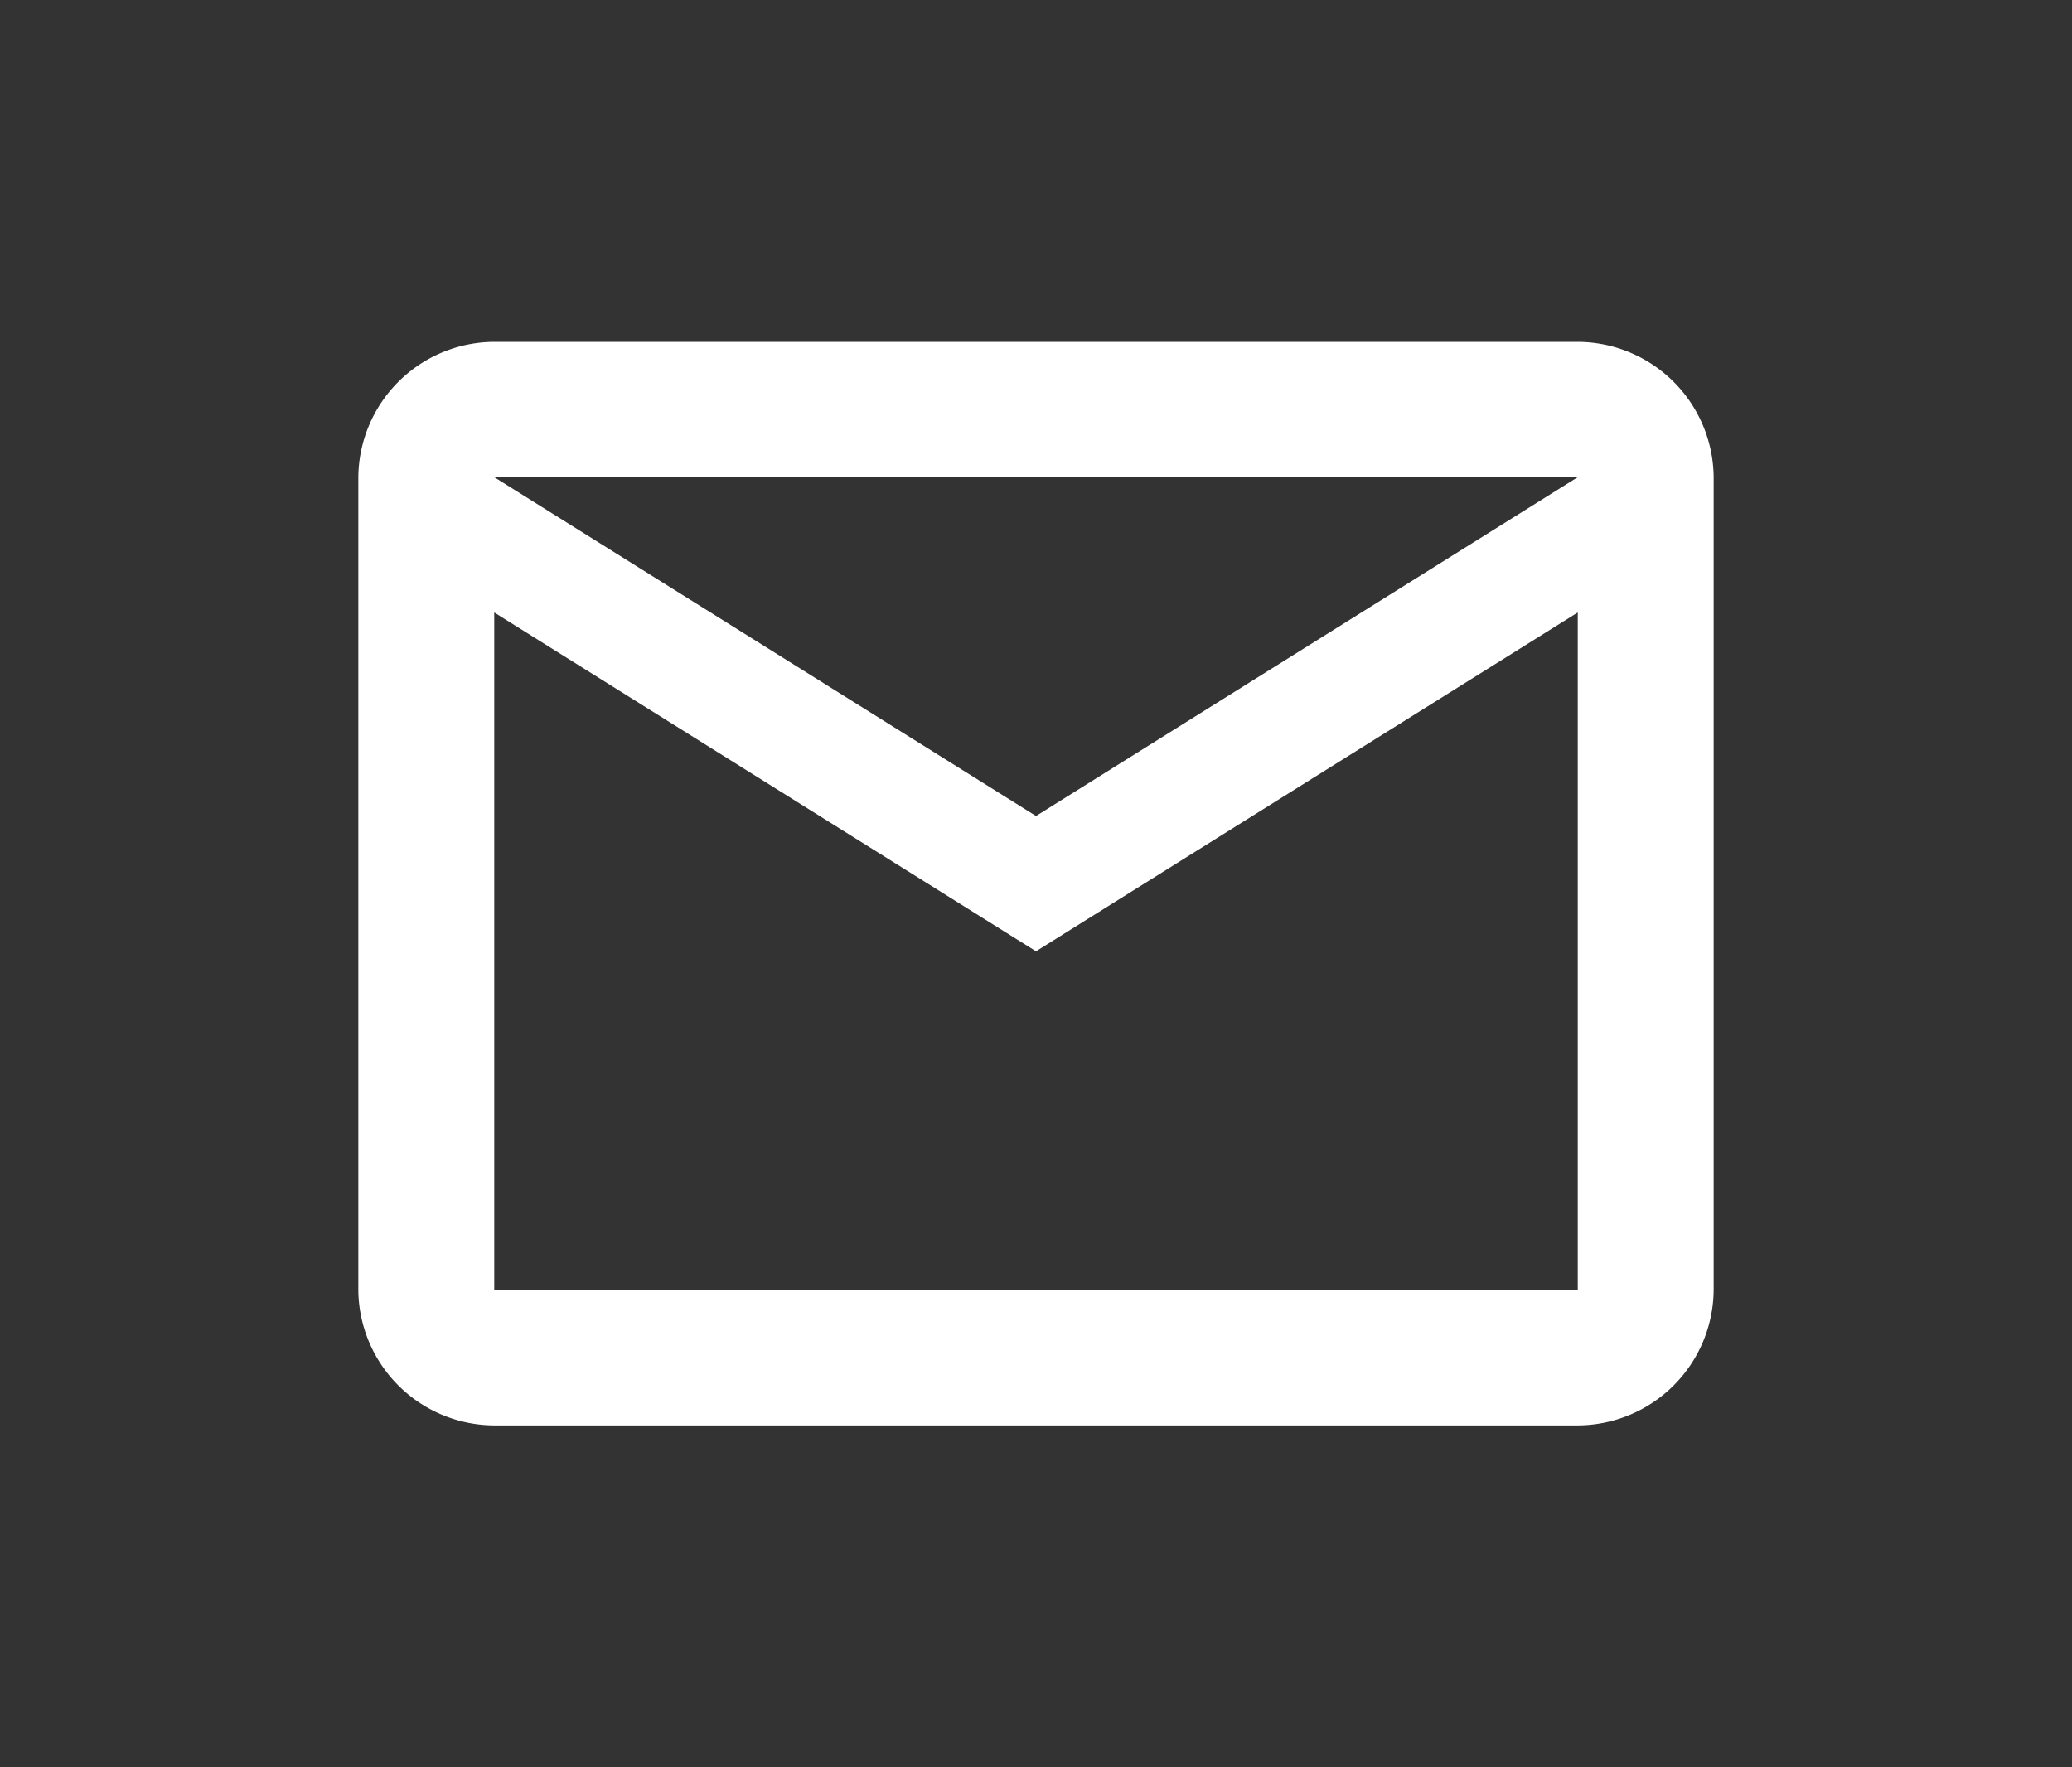
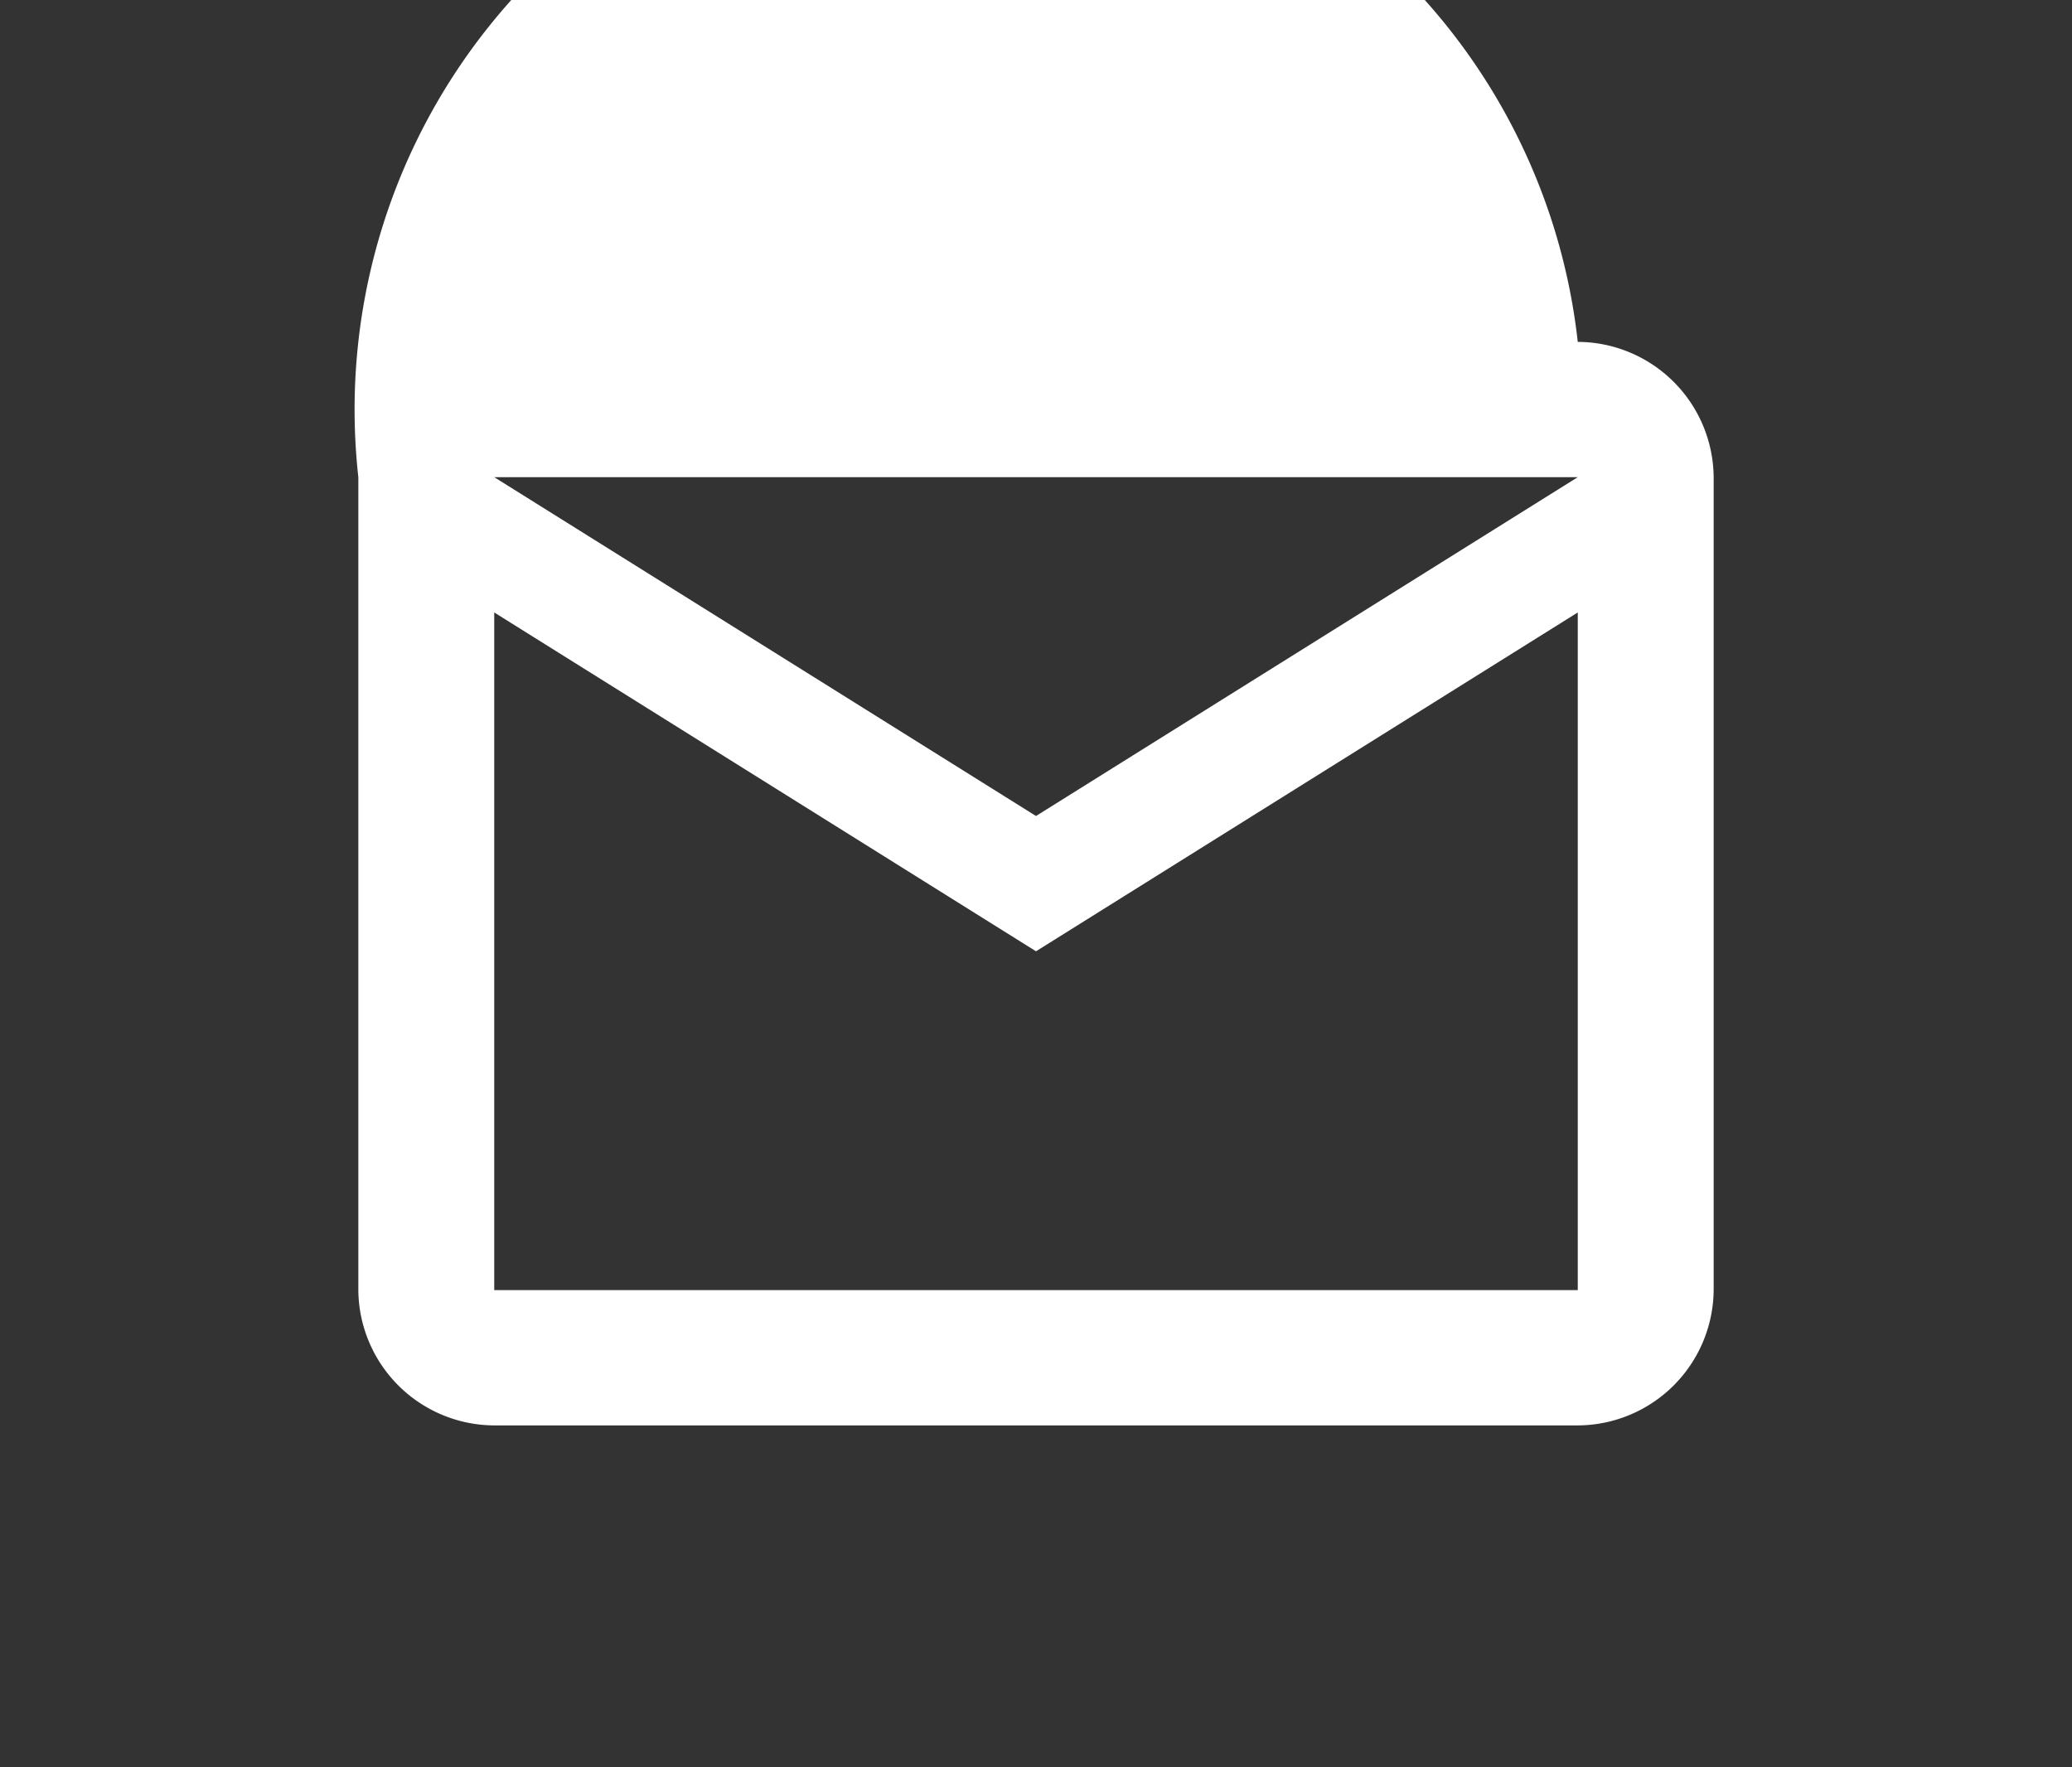
<svg xmlns="http://www.w3.org/2000/svg" id="Capa_1" data-name="Capa 1" viewBox="0 0 34 29">
  <rect x="0" y="0" width="34" height="29" fill="#333333" stroke="none" />
  <defs>
    <style>.cls-1{fill:#fff;}</style>
  </defs>
-   <path class="cls-1" d="M28.12,7.83a2.24,2.24,0,0,0-2.23-2.22H8.11A2.24,2.24,0,0,0,5.88,7.83V21.17a2.24,2.24,0,0,0,2.23,2.22H25.89a2.24,2.24,0,0,0,2.23-2.22Zm-2.23,0L17,13.39,8.11,7.83Zm0,13.34H8.11V10.05L17,15.61l8.89-5.56Z" />
+   <path class="cls-1" d="M28.12,7.83a2.24,2.24,0,0,0-2.23-2.22A2.24,2.24,0,0,0,5.88,7.83V21.17a2.24,2.24,0,0,0,2.23,2.22H25.89a2.24,2.24,0,0,0,2.23-2.22Zm-2.23,0L17,13.39,8.11,7.83Zm0,13.34H8.11V10.05L17,15.61l8.89-5.56Z" />
</svg>